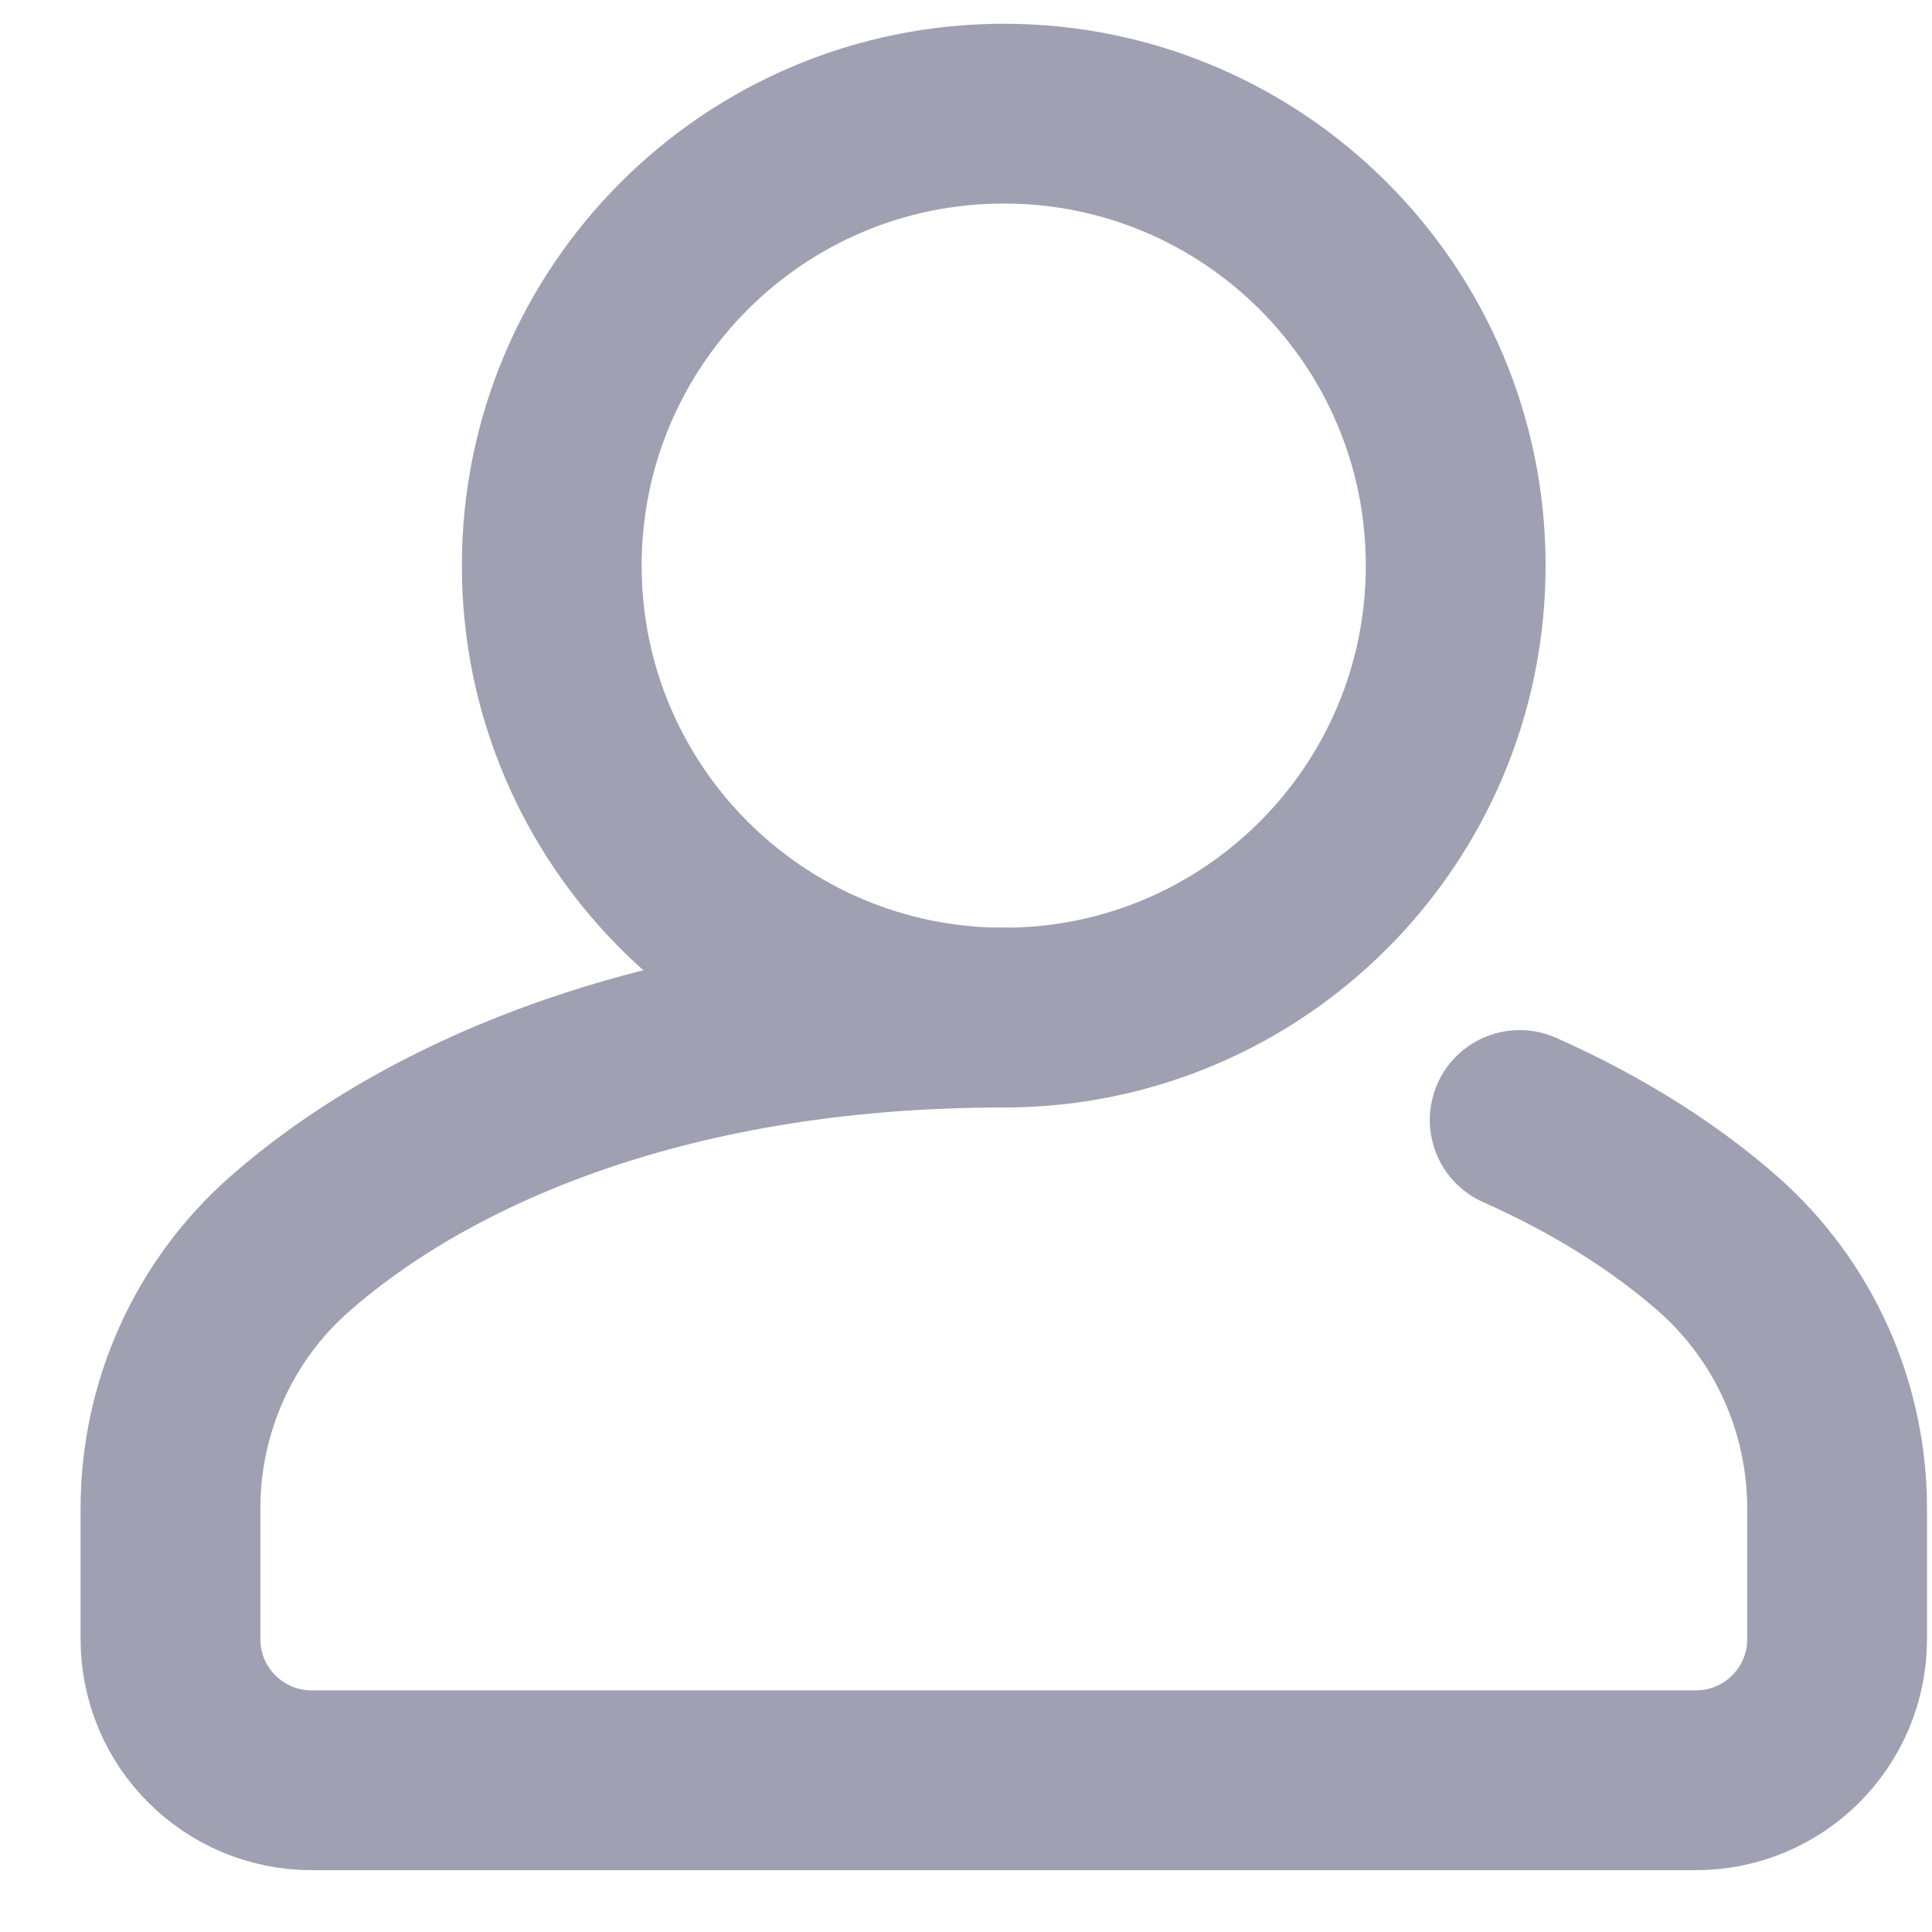
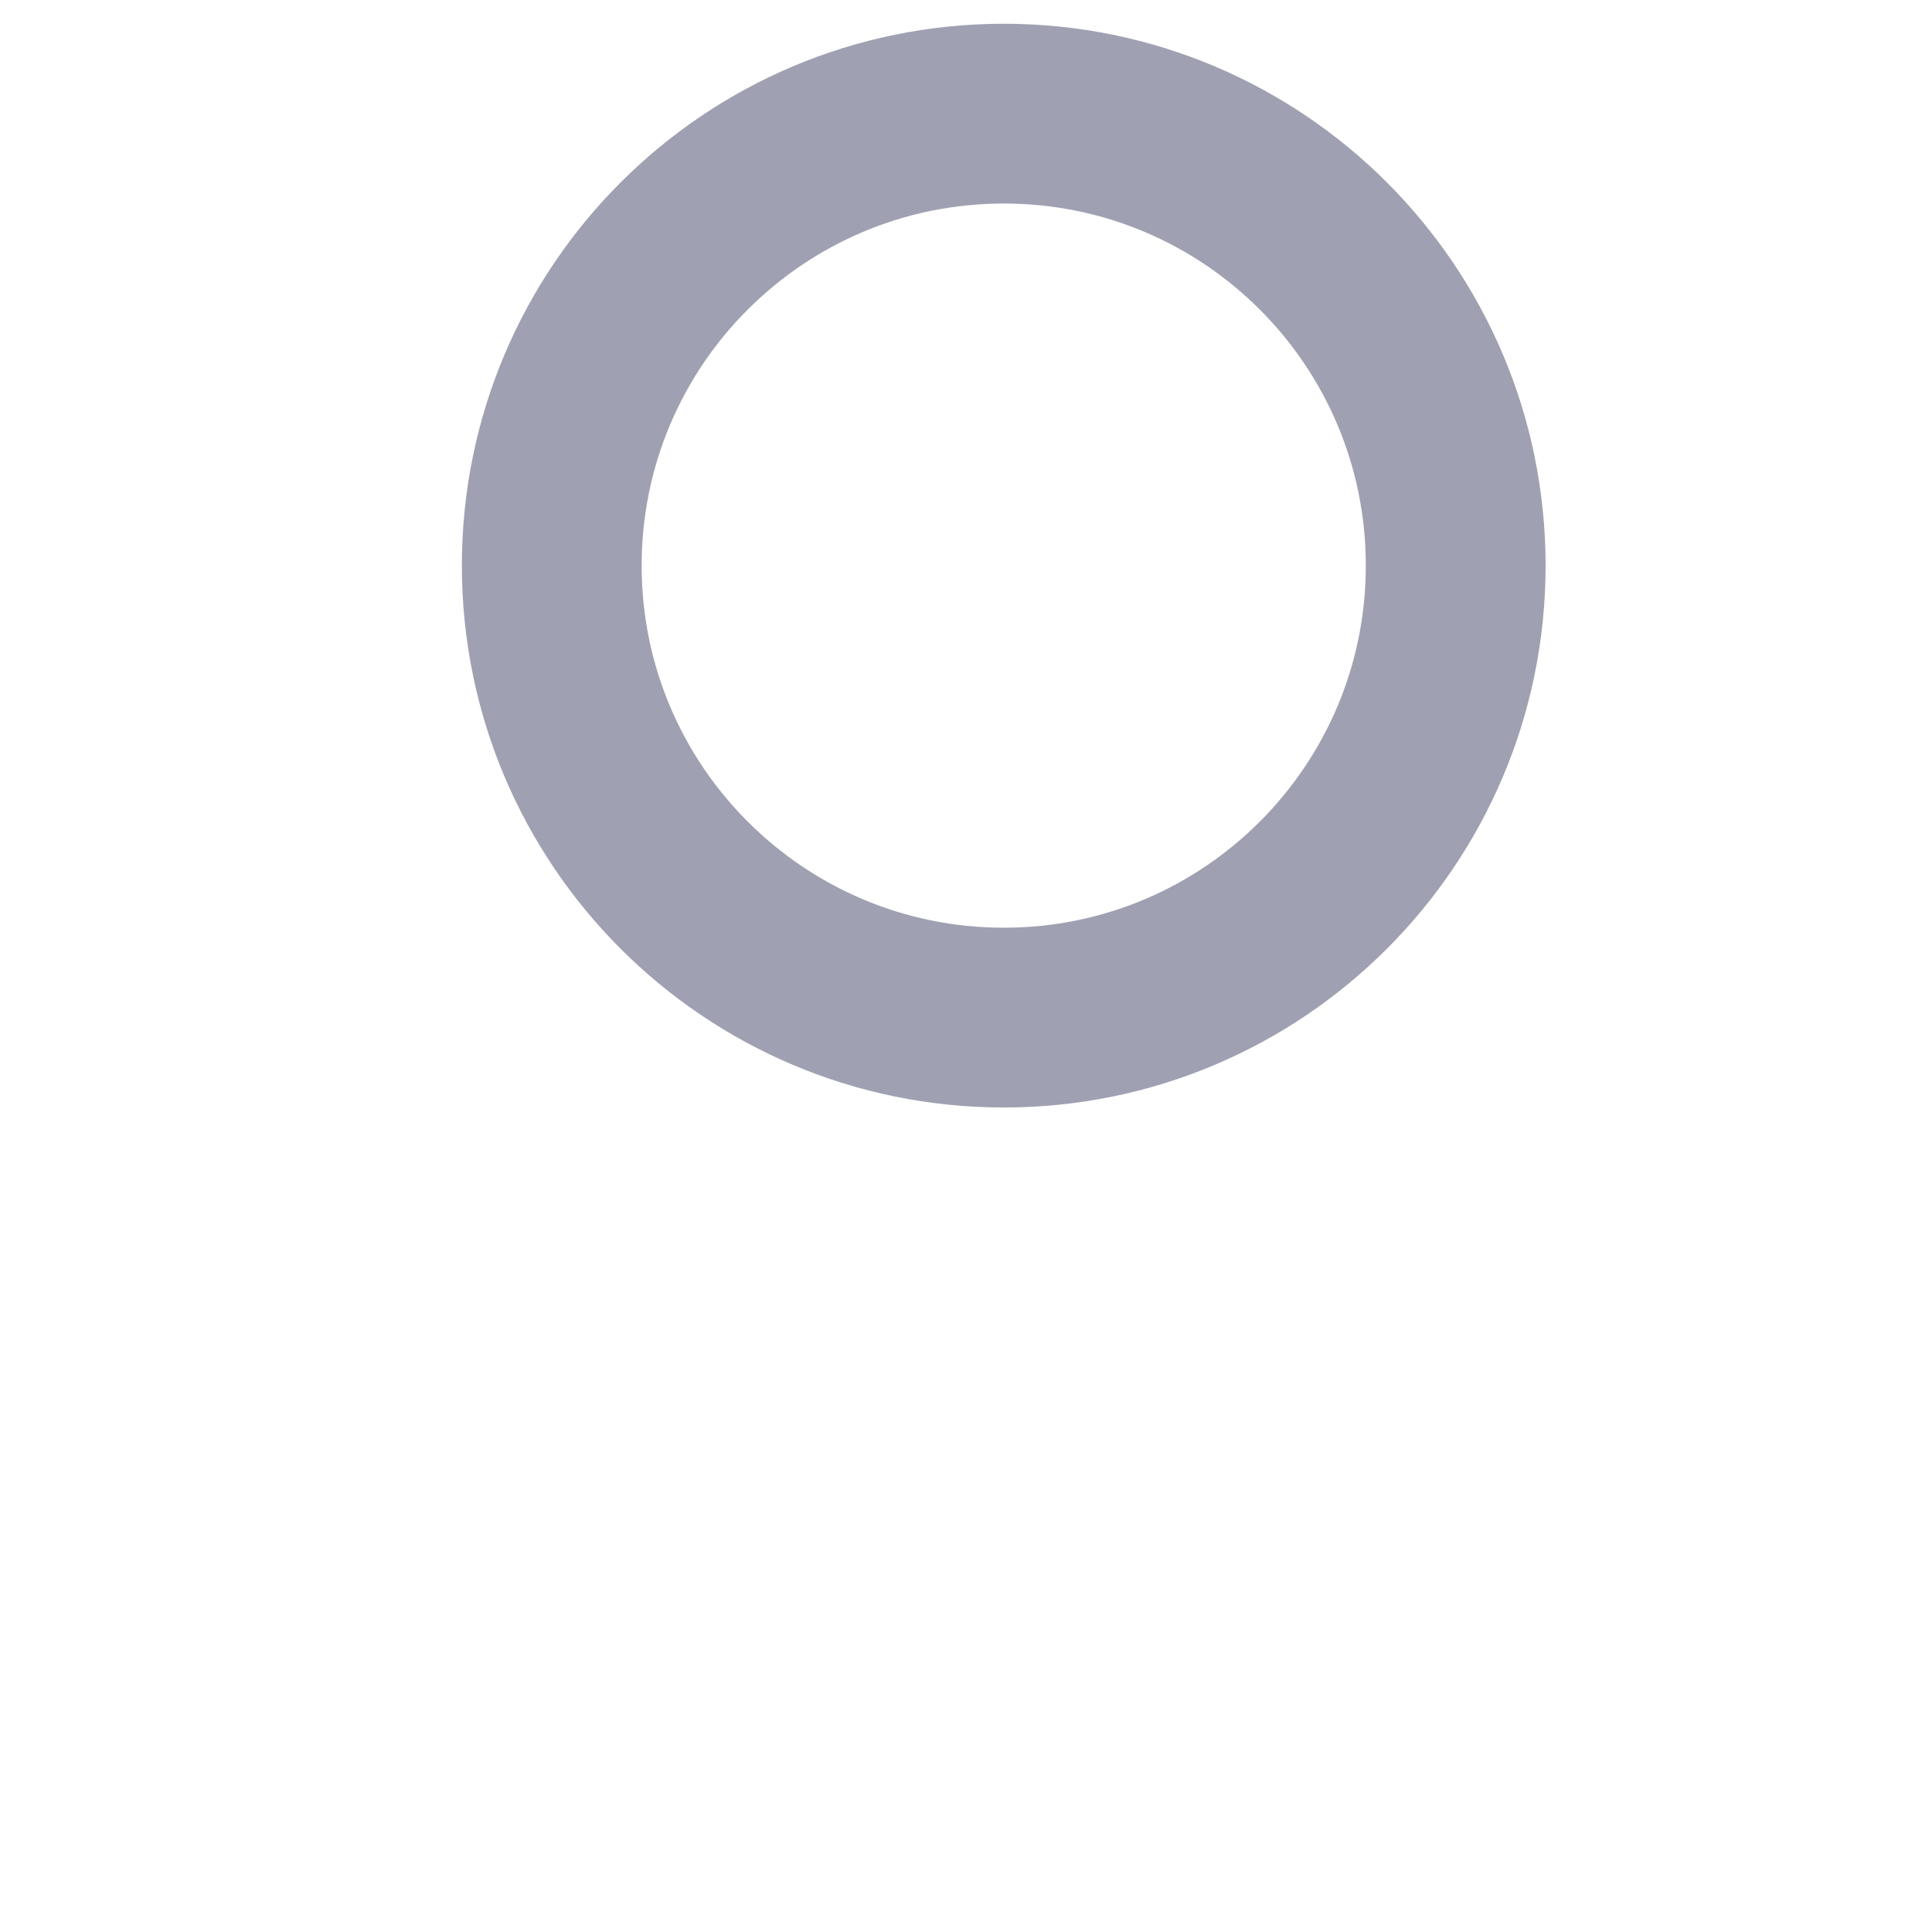
<svg xmlns="http://www.w3.org/2000/svg" width="17" height="17" viewBox="0 0 17 17" fill="none">
  <path d="M4.855 4.977C4.855 2.78 6.636 1 8.833 1C11.029 1 12.809 2.78 12.809 4.977C12.809 7.173 11.029 8.954 8.833 8.954C6.636 8.954 4.855 7.173 4.855 4.977Z" stroke="#9FA1B2" stroke-width="1.582" stroke-miterlimit="10" stroke-linecap="round" stroke-linejoin="round" />
-   <path d="M13.372 9.855C14.096 10.177 14.676 10.558 15.115 10.944C15.784 11.532 16.165 12.382 16.165 13.273V14.422C16.165 15.109 15.609 15.665 14.922 15.665H2.743C2.056 15.665 1.5 15.109 1.5 14.422V13.273C1.5 12.382 1.881 11.532 2.551 10.944C3.684 9.948 5.752 8.954 8.833 8.954" stroke="#9FA1B2" stroke-width="1.582" stroke-miterlimit="10" stroke-linecap="round" />
</svg>